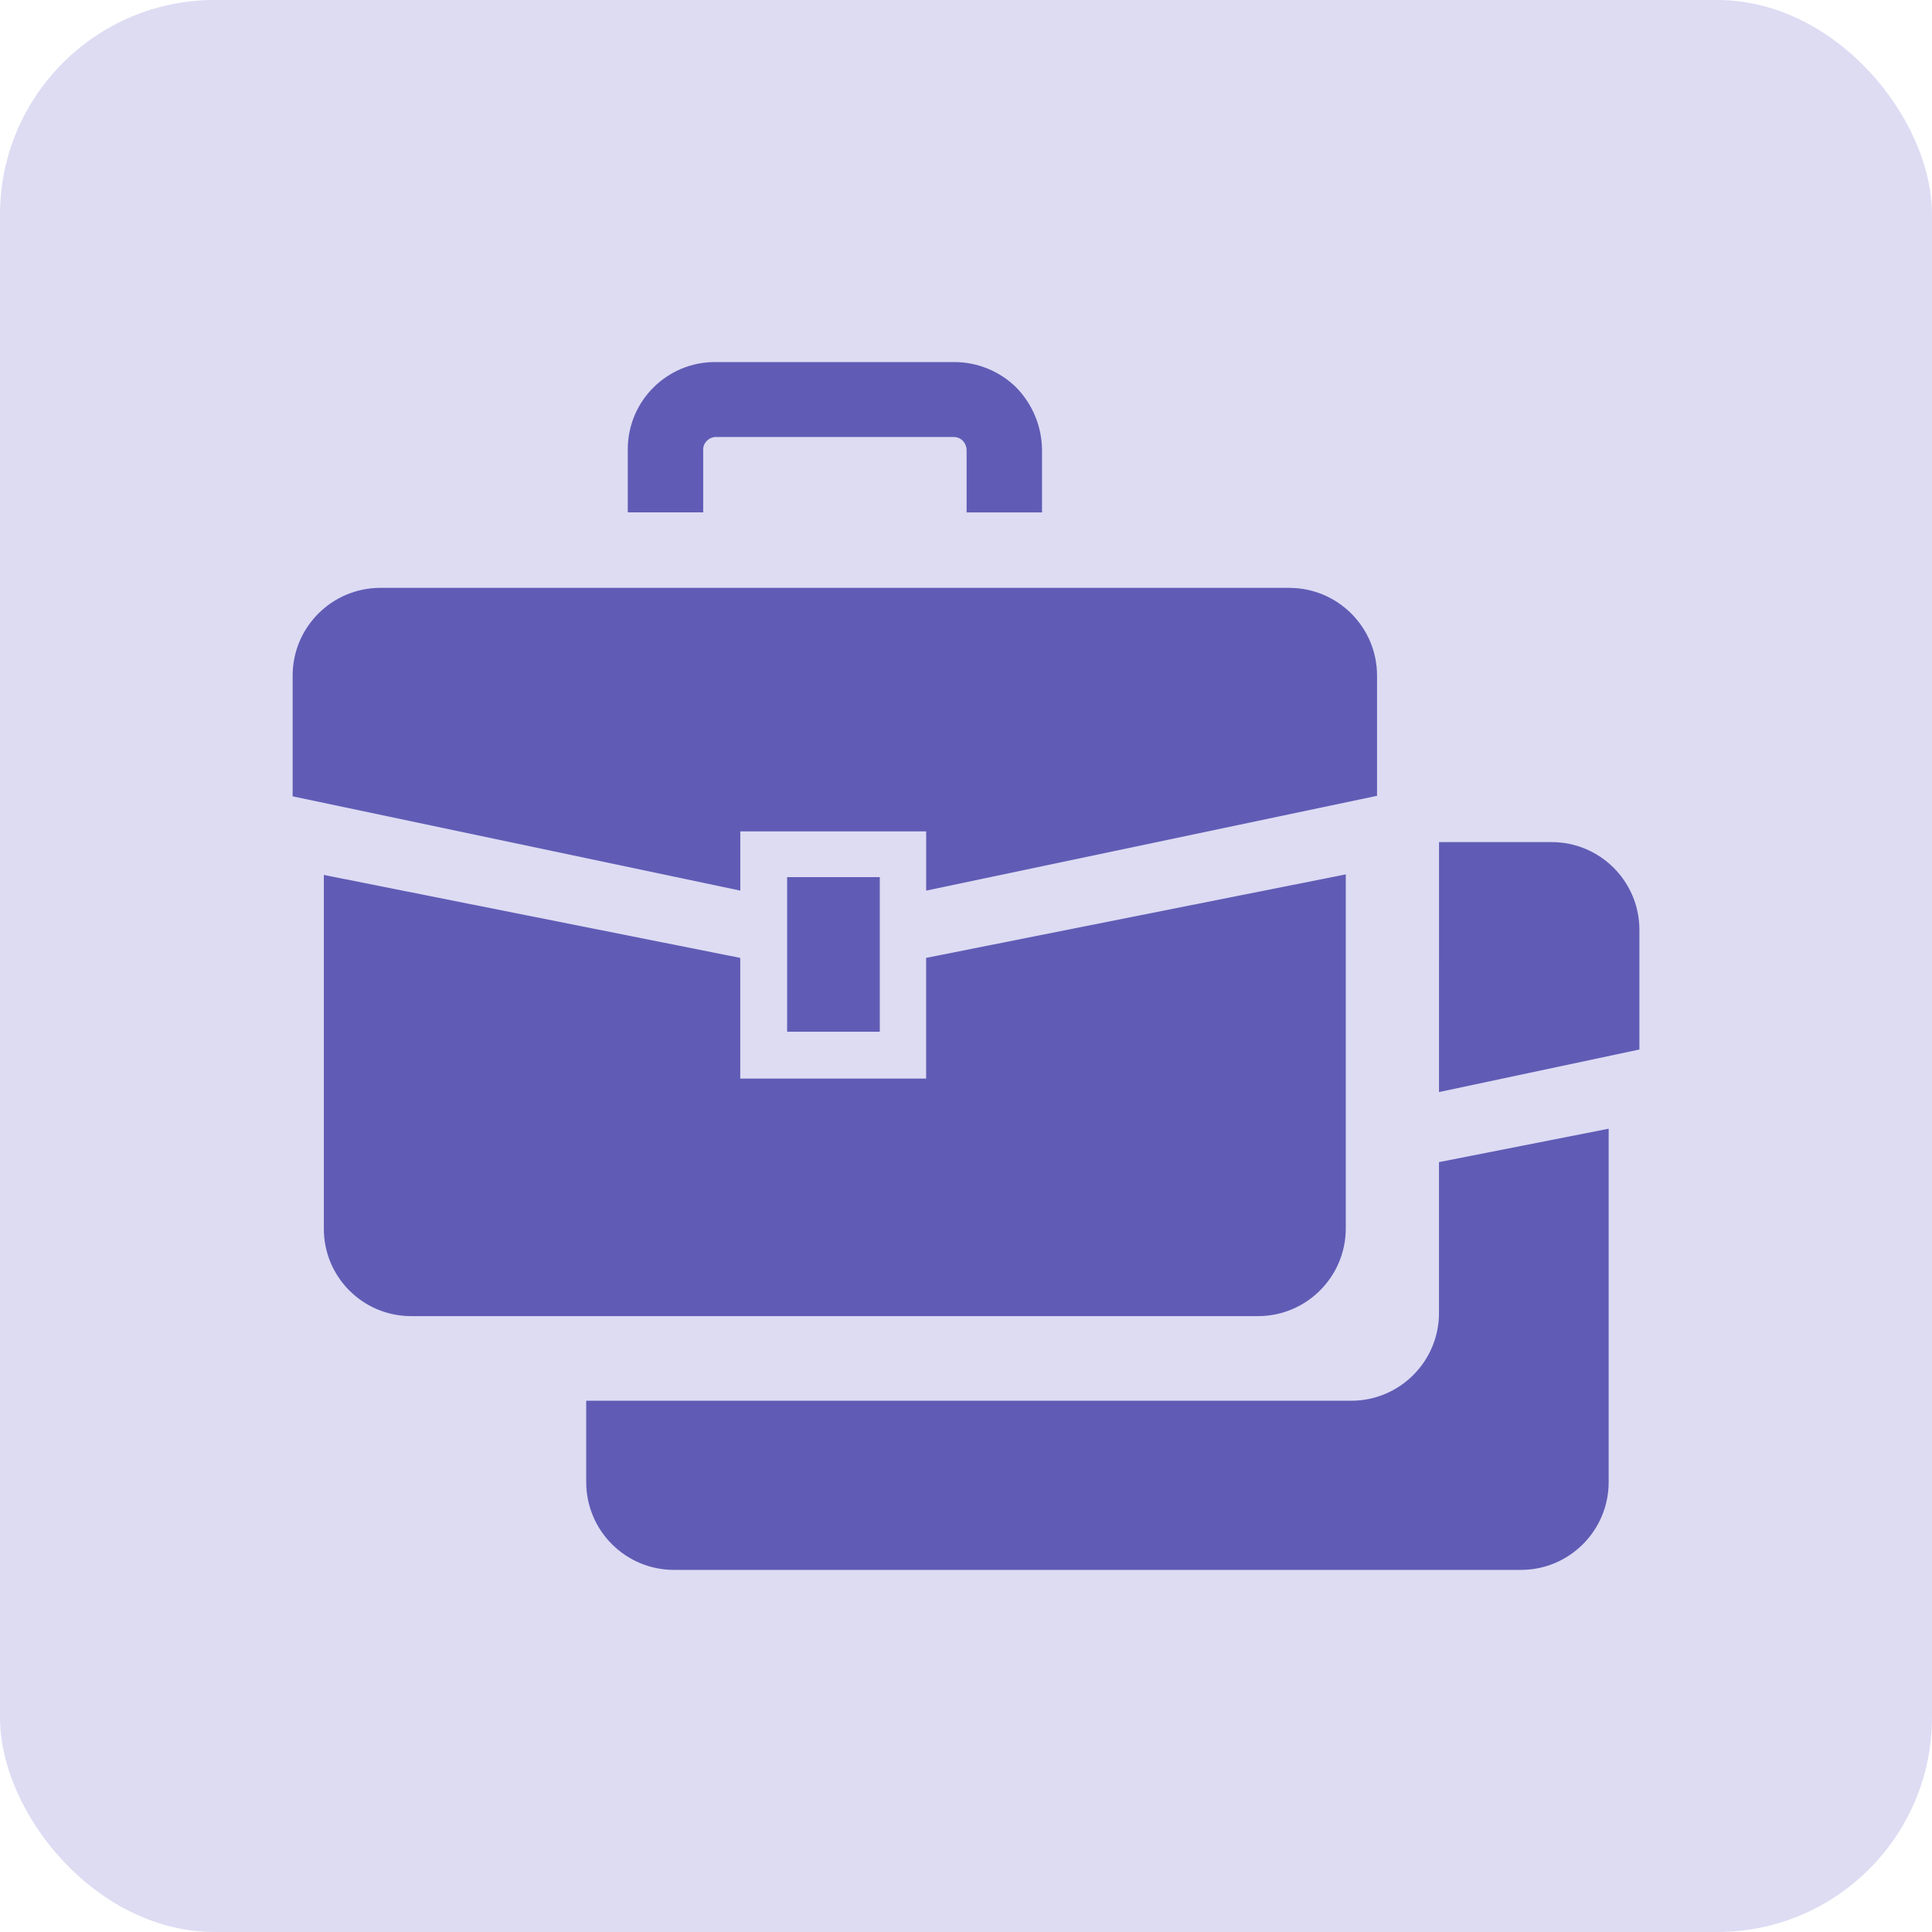
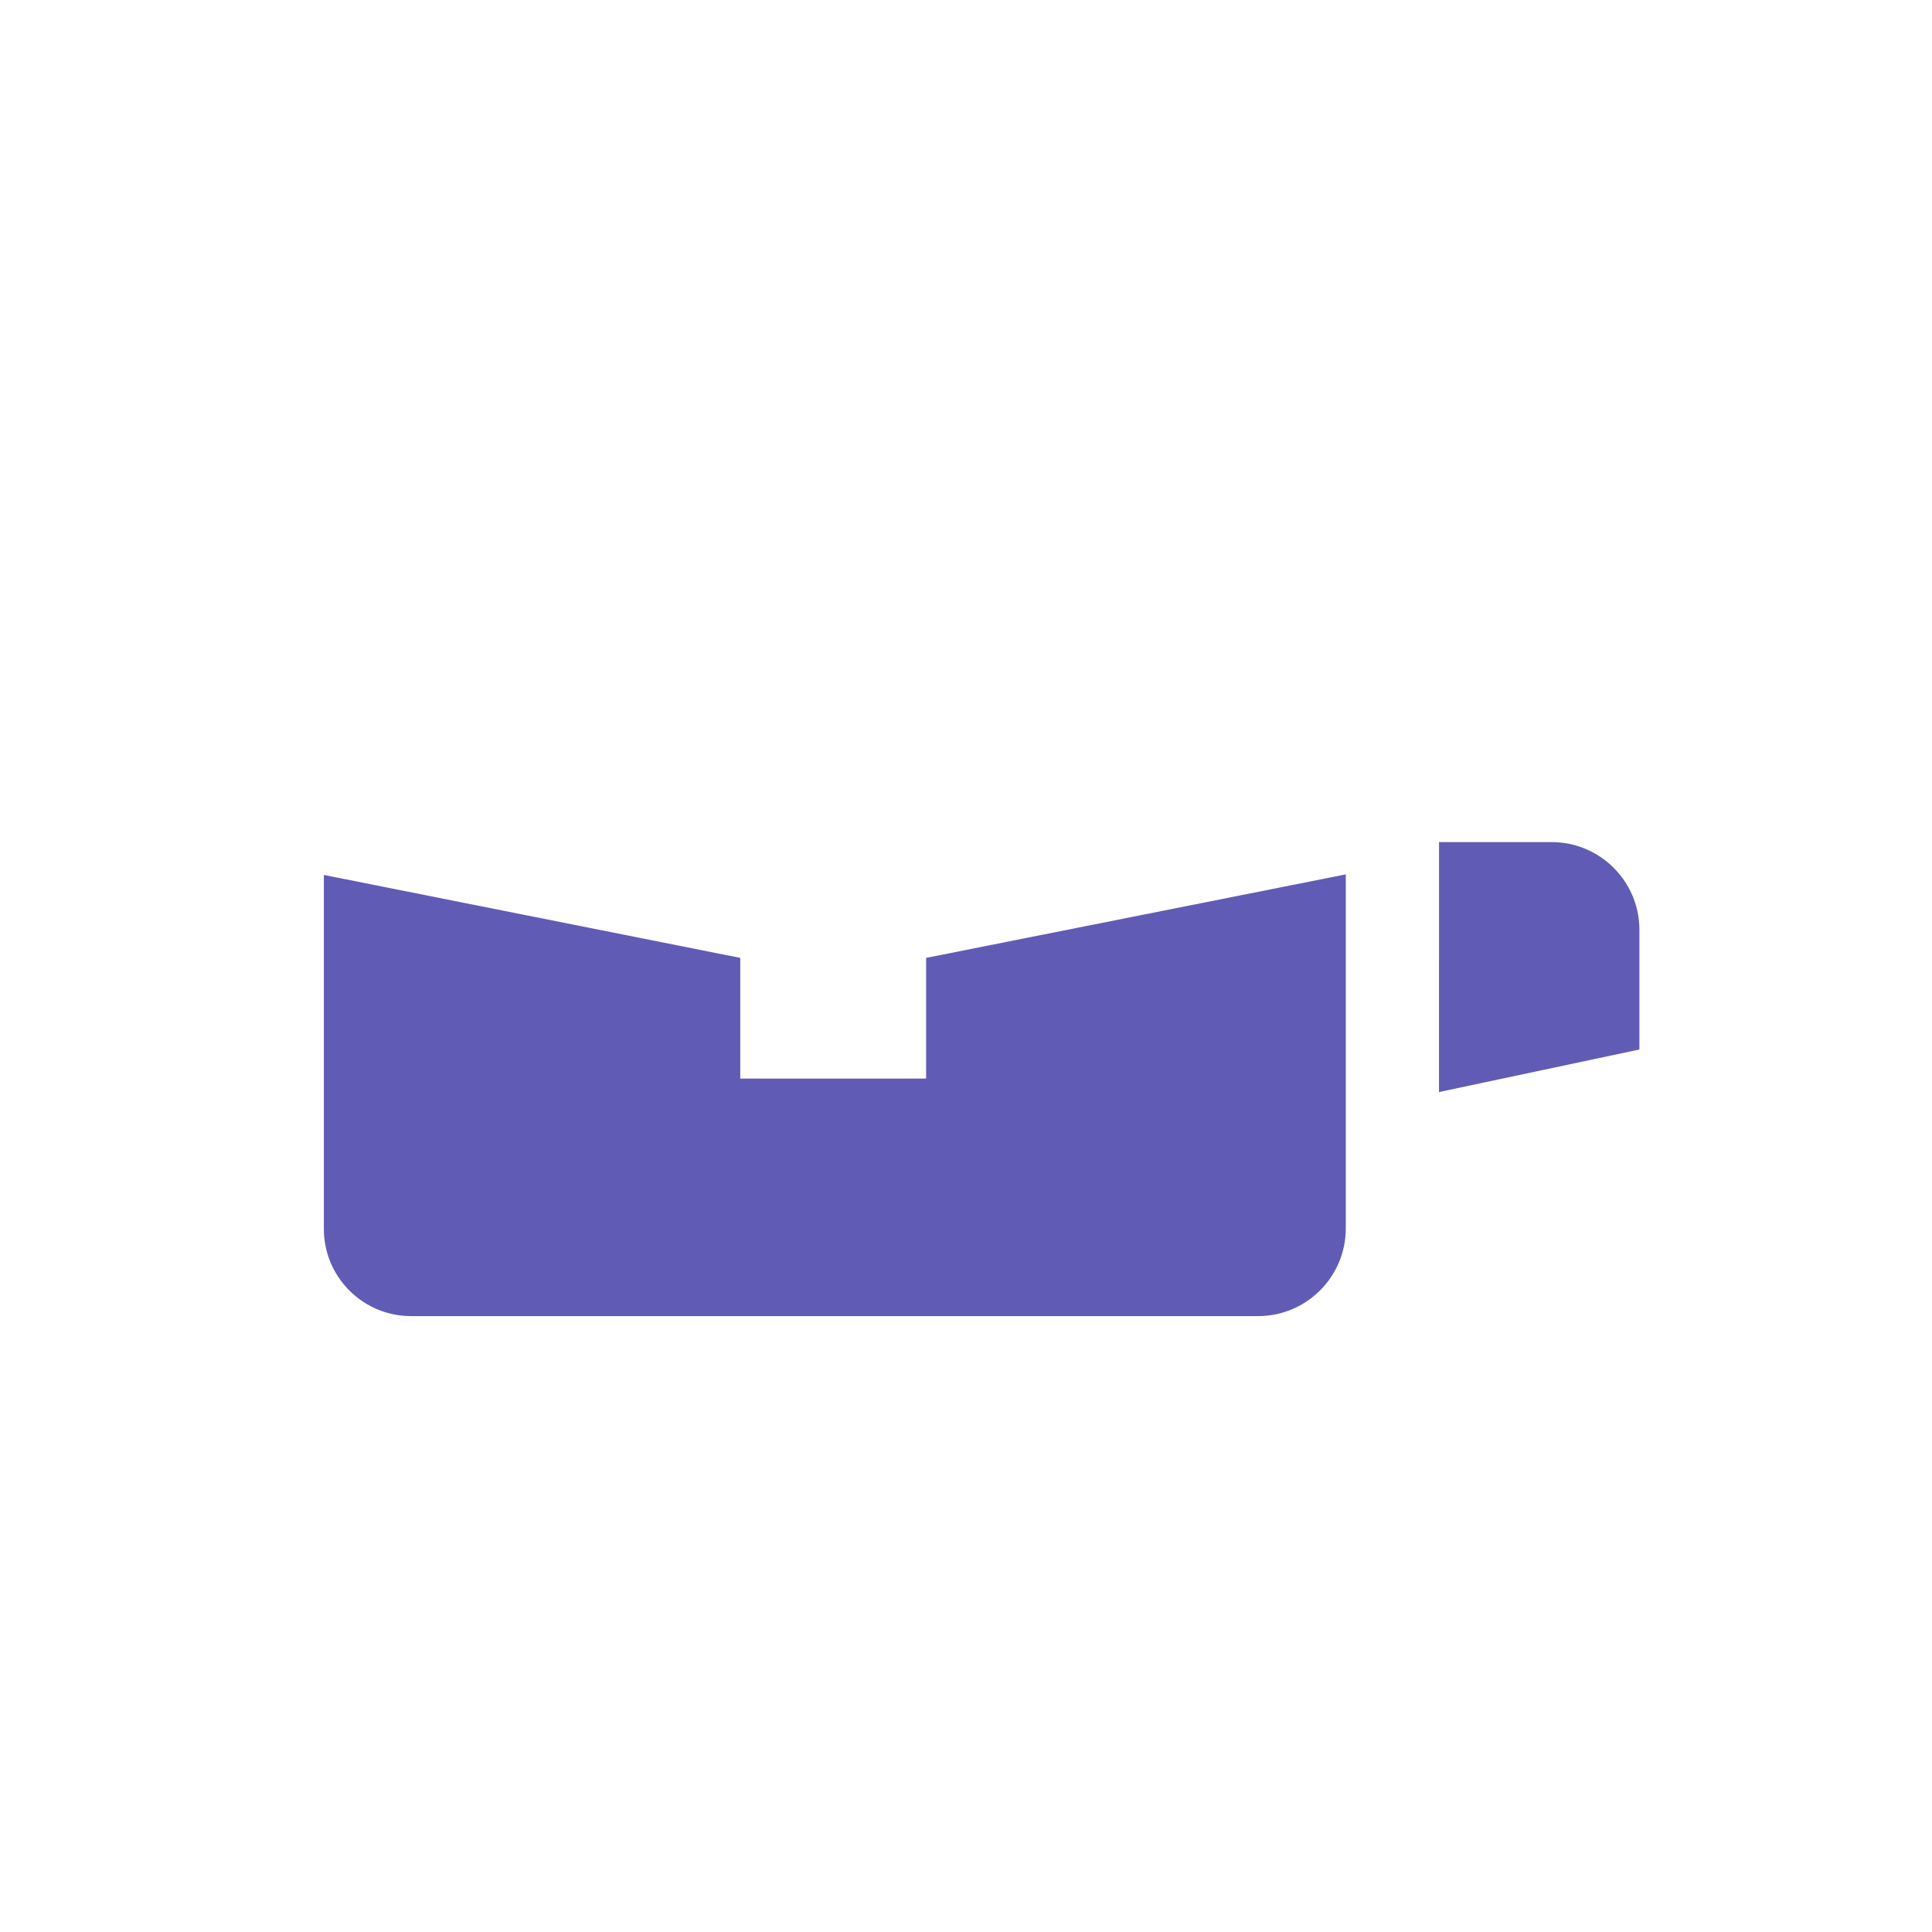
<svg xmlns="http://www.w3.org/2000/svg" id="_レイヤー_1" width="45" height="45" viewBox="0 0 45 45">
-   <rect width="45" height="45" rx="5" ry="5" style="fill:#dddcf3; stroke-width:0px;" />
  <path d="M33.517,22.337v3.099l4.668-.991v-2.786c0-1.13-.916-2.045-2.045-2.045h-2.622v2.723Z" style="fill:#605cb5; stroke-width:0px;" />
-   <path d="M31.471,32.626H13.654v1.895c0,1.13.916,2.045,2.045,2.045h19.725c1.13,0,2.045-.916,2.045-2.045v-8.231l-3.952.778v3.513c0,1.13-.916,2.045-2.045,2.045Z" style="fill:#605cb5; stroke-width:0px;" />
-   <path d="M30.029,13.692H8.861c-1.13,0-2.045.916-2.045,2.045h0v2.811l10.427,2.196v-1.38h4.329v1.38l10.502-2.208v-2.798c0-1.13-.916-2.045-2.045-2.045h0Z" style="fill:#605cb5; stroke-width:0px;" />
  <path d="M21.571,25.122h-4.329v-2.811l-9.699-1.932v8.231c-.007,1.123.898,2.038,2.02,2.045.004 0.0.008 0.0.013 0h19.725c1.13,0,2.045-.916,2.045-2.045v-8.244l-9.775,1.945v2.811Z" style="fill:#605cb5; stroke-width:0px;" />
-   <rect x="18.334" y="20.43" width="2.158" height="3.601" style="fill:#605cb5; stroke-width:0px;" />
-   <path d="M16.377,10.479c-0-.162.127-.294.289-.301h5.559c.076.003.147.034.201.088.054.058.086.134.088.213v1.456h1.757v-1.456c-.005-.545-.221-1.066-.602-1.456-.385-.378-.903-.59-1.443-.59h-5.559c-1.123-.007-2.038.897-2.045,2.02-0.0.008-0.0.017,0,.025v1.456h1.757v-1.456Z" style="fill:#605cb5; stroke-width:0px;" />
</svg>